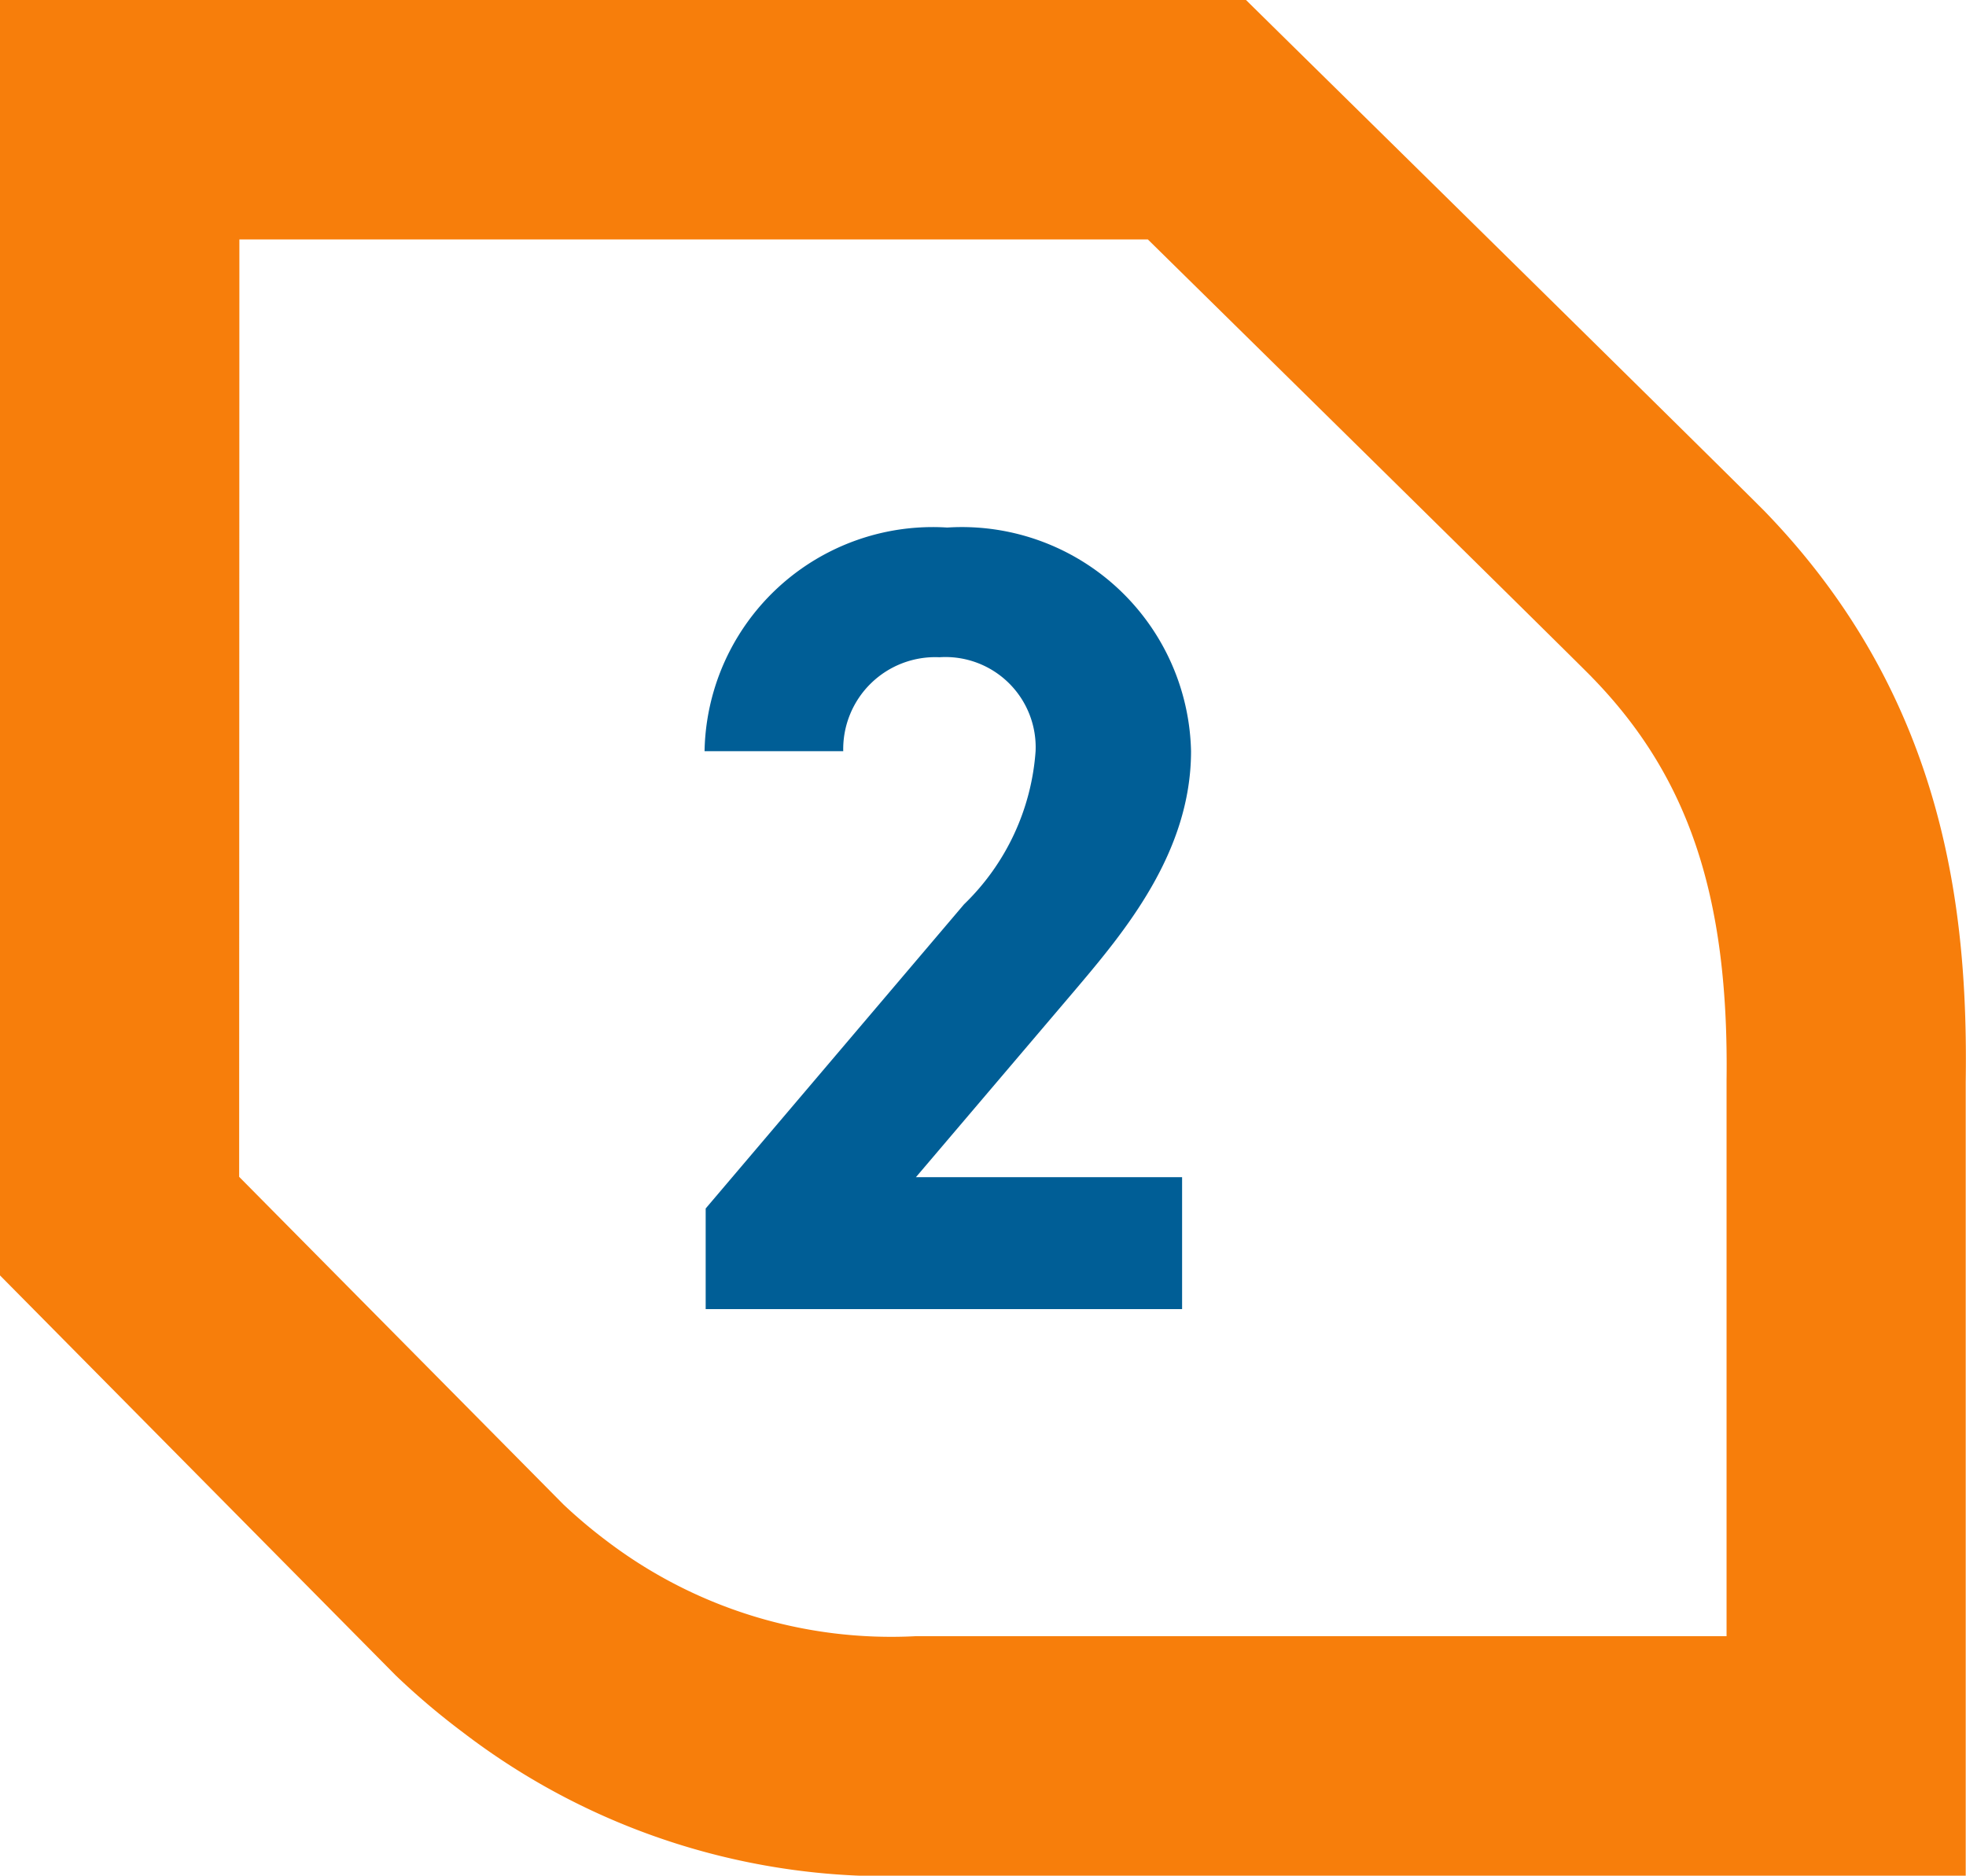
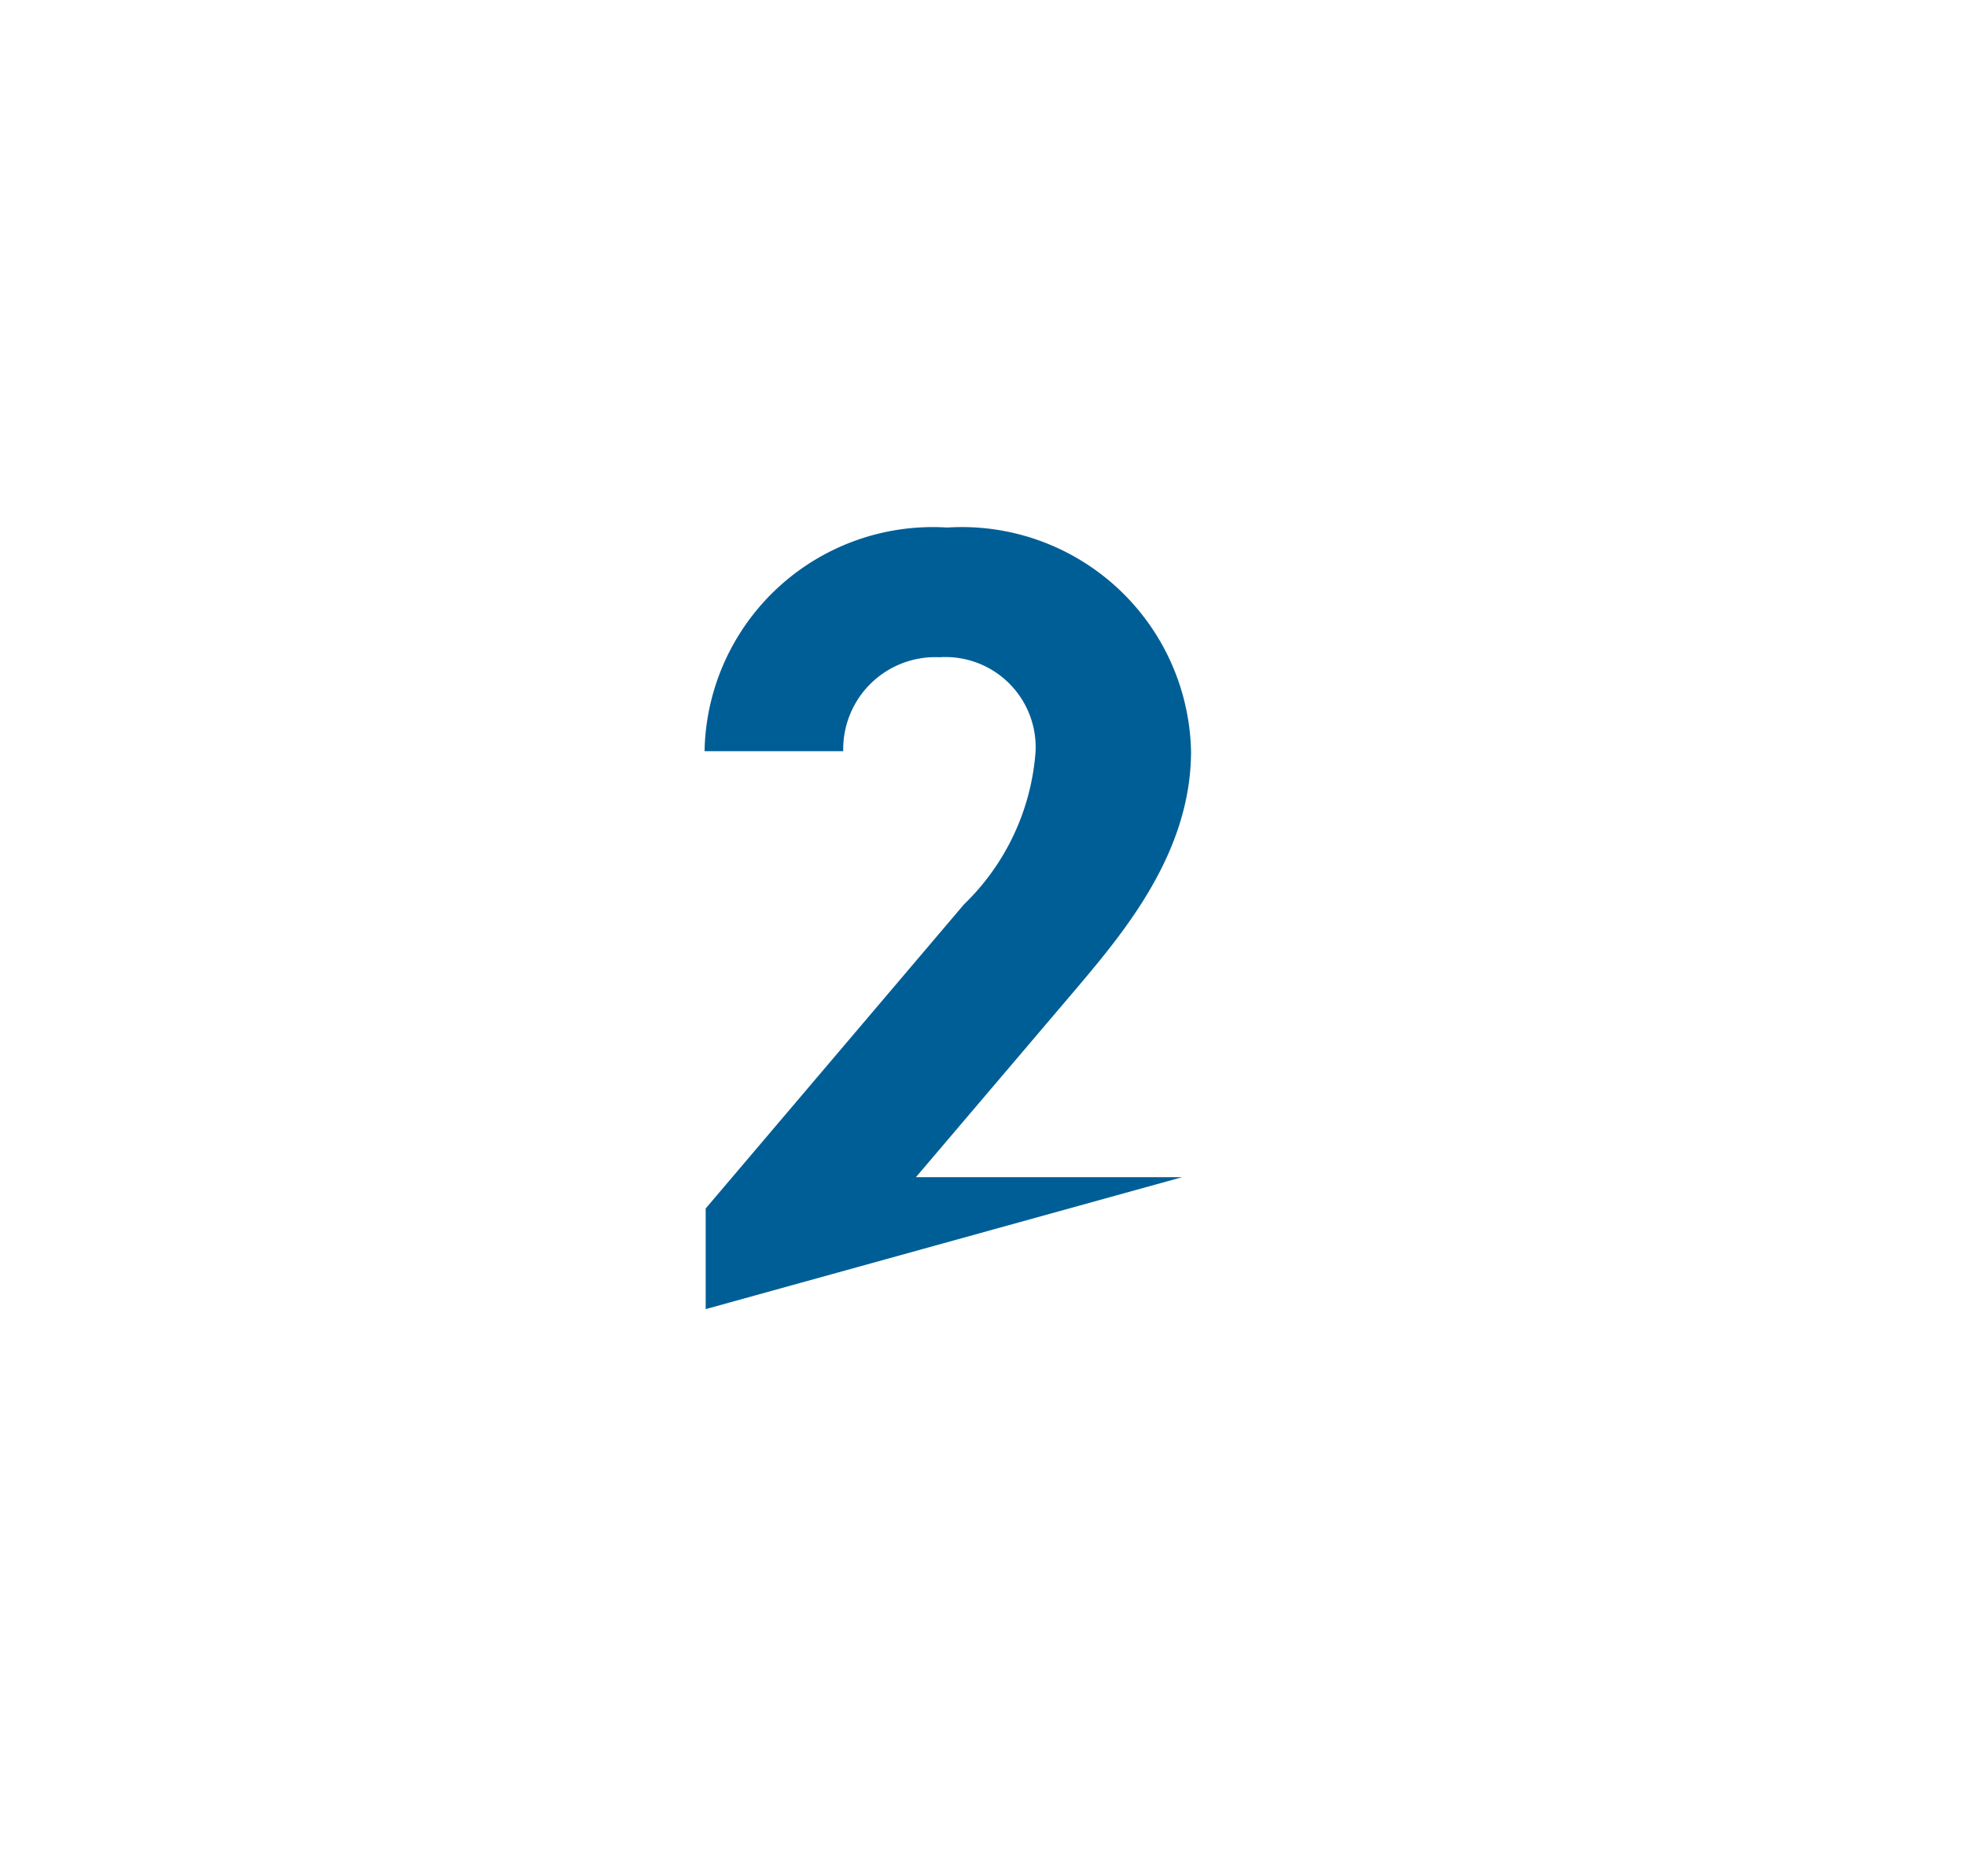
<svg xmlns="http://www.w3.org/2000/svg" width="35.159" height="33.55" viewBox="0 0 35.159 33.55">
  <g id="Group_242" data-name="Group 242" transform="translate(1177 -1159.584)">
-     <path id="Path_241" data-name="Path 241" d="M16.378,43.383a12.479,12.479,0,0,1-8.1-2.564,13.059,13.059,0,0,1-1.2-1.017L0,32.646V9.833H22.283l.624.615c3.049,3,8.127,8,8.647,8.526,3.268,3.371,3.642,7.227,3.6,10.209v14.2H16.677c-.064,0-.181,0-.3,0m-12.1-12.5,5.8,5.861a9.148,9.148,0,0,0,.791.665,8.4,8.4,0,0,0,5.511,1.69l.245,0H30.877V29.155c.042-3.279-.674-5.425-2.4-7.2l-.021-.022c-.355-.361-4.709-4.65-7.928-7.817H4.281Z" transform="translate(-1177 1149.751)" fill="#f77e0b" />
-     <path id="Path_247" data-name="Path 247" d="M4.14-2.36H-.62L2.22-5.7C3.1-6.74,4.3-8.16,4.3-9.98a4.1,4.1,0,0,0-4.36-4,4.083,4.083,0,0,0-4.34,4h2.48A1.646,1.646,0,0,1-.2-11.66,1.614,1.614,0,0,1,1.52-9.98,4.226,4.226,0,0,1,.24-7.24L-4.38-1.8V0H4.14Z" transform="translate(-1160 1183)" fill="#005e96" />
+     <path id="Path_247" data-name="Path 247" d="M4.14-2.36H-.62L2.22-5.7C3.1-6.74,4.3-8.16,4.3-9.98a4.1,4.1,0,0,0-4.36-4,4.083,4.083,0,0,0-4.34,4h2.48A1.646,1.646,0,0,1-.2-11.66,1.614,1.614,0,0,1,1.52-9.98,4.226,4.226,0,0,1,.24-7.24L-4.38-1.8V0Z" transform="translate(-1160 1183)" fill="#005e96" />
  </g>
</svg>